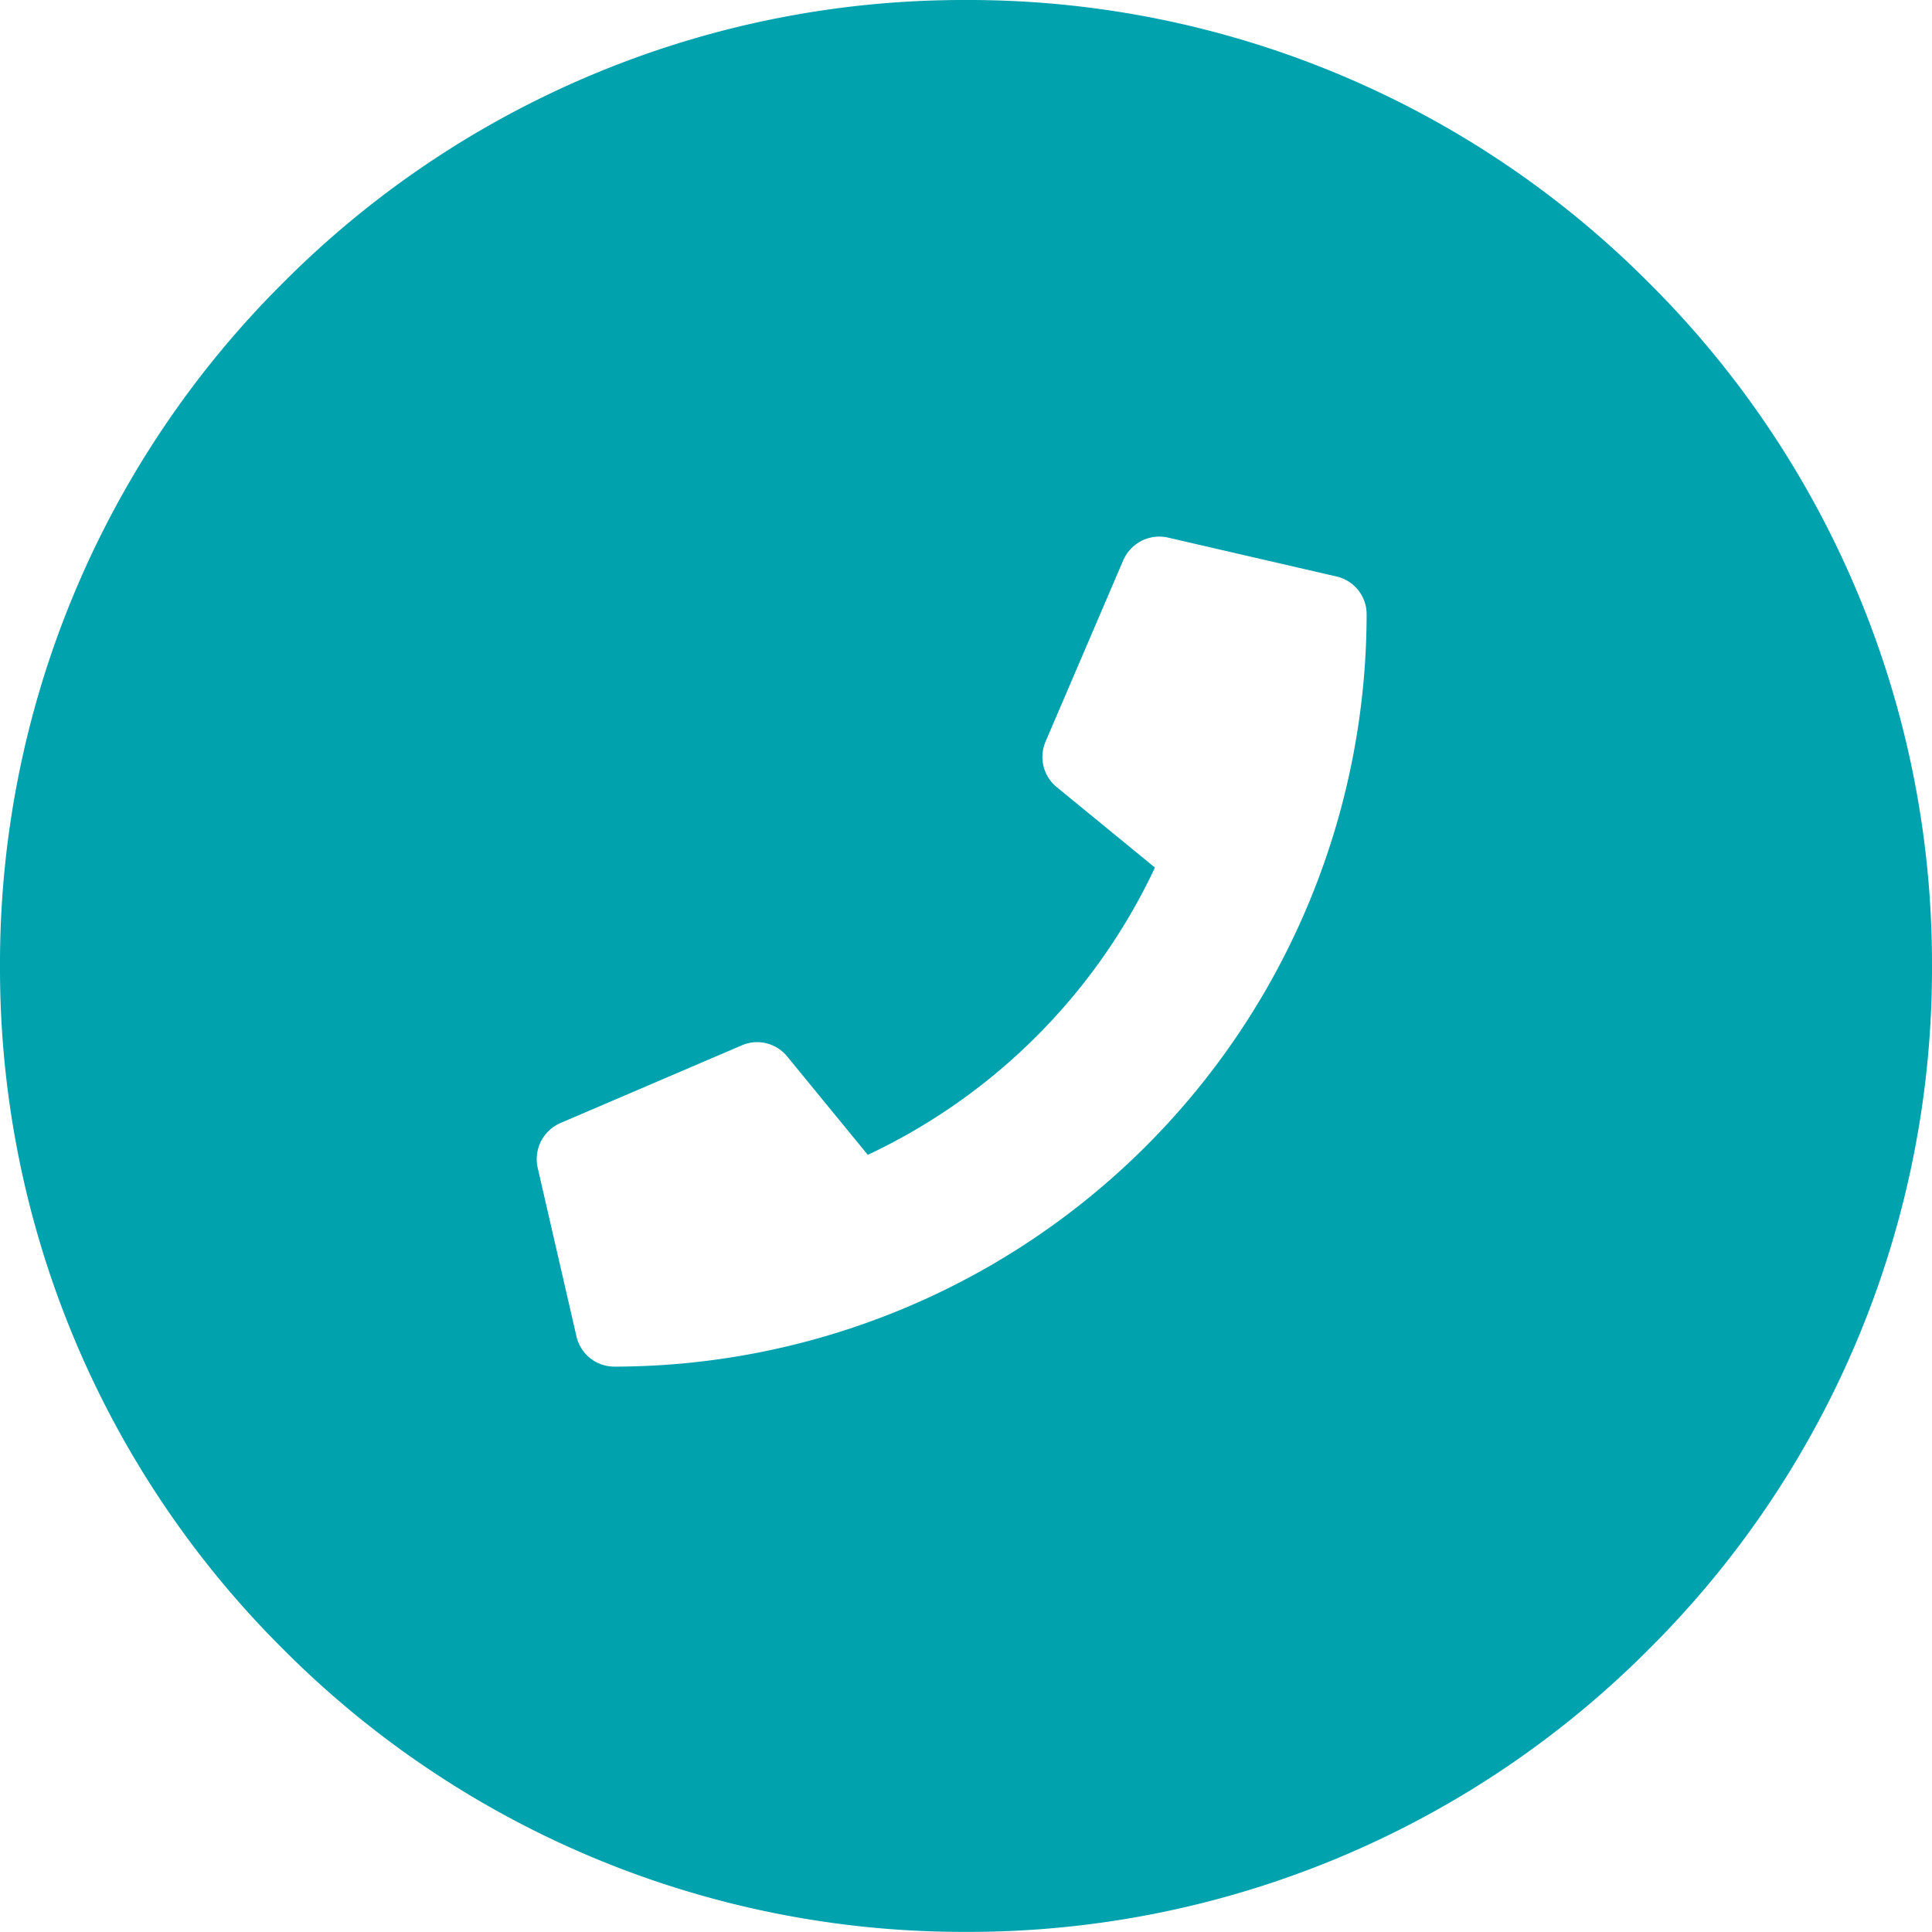
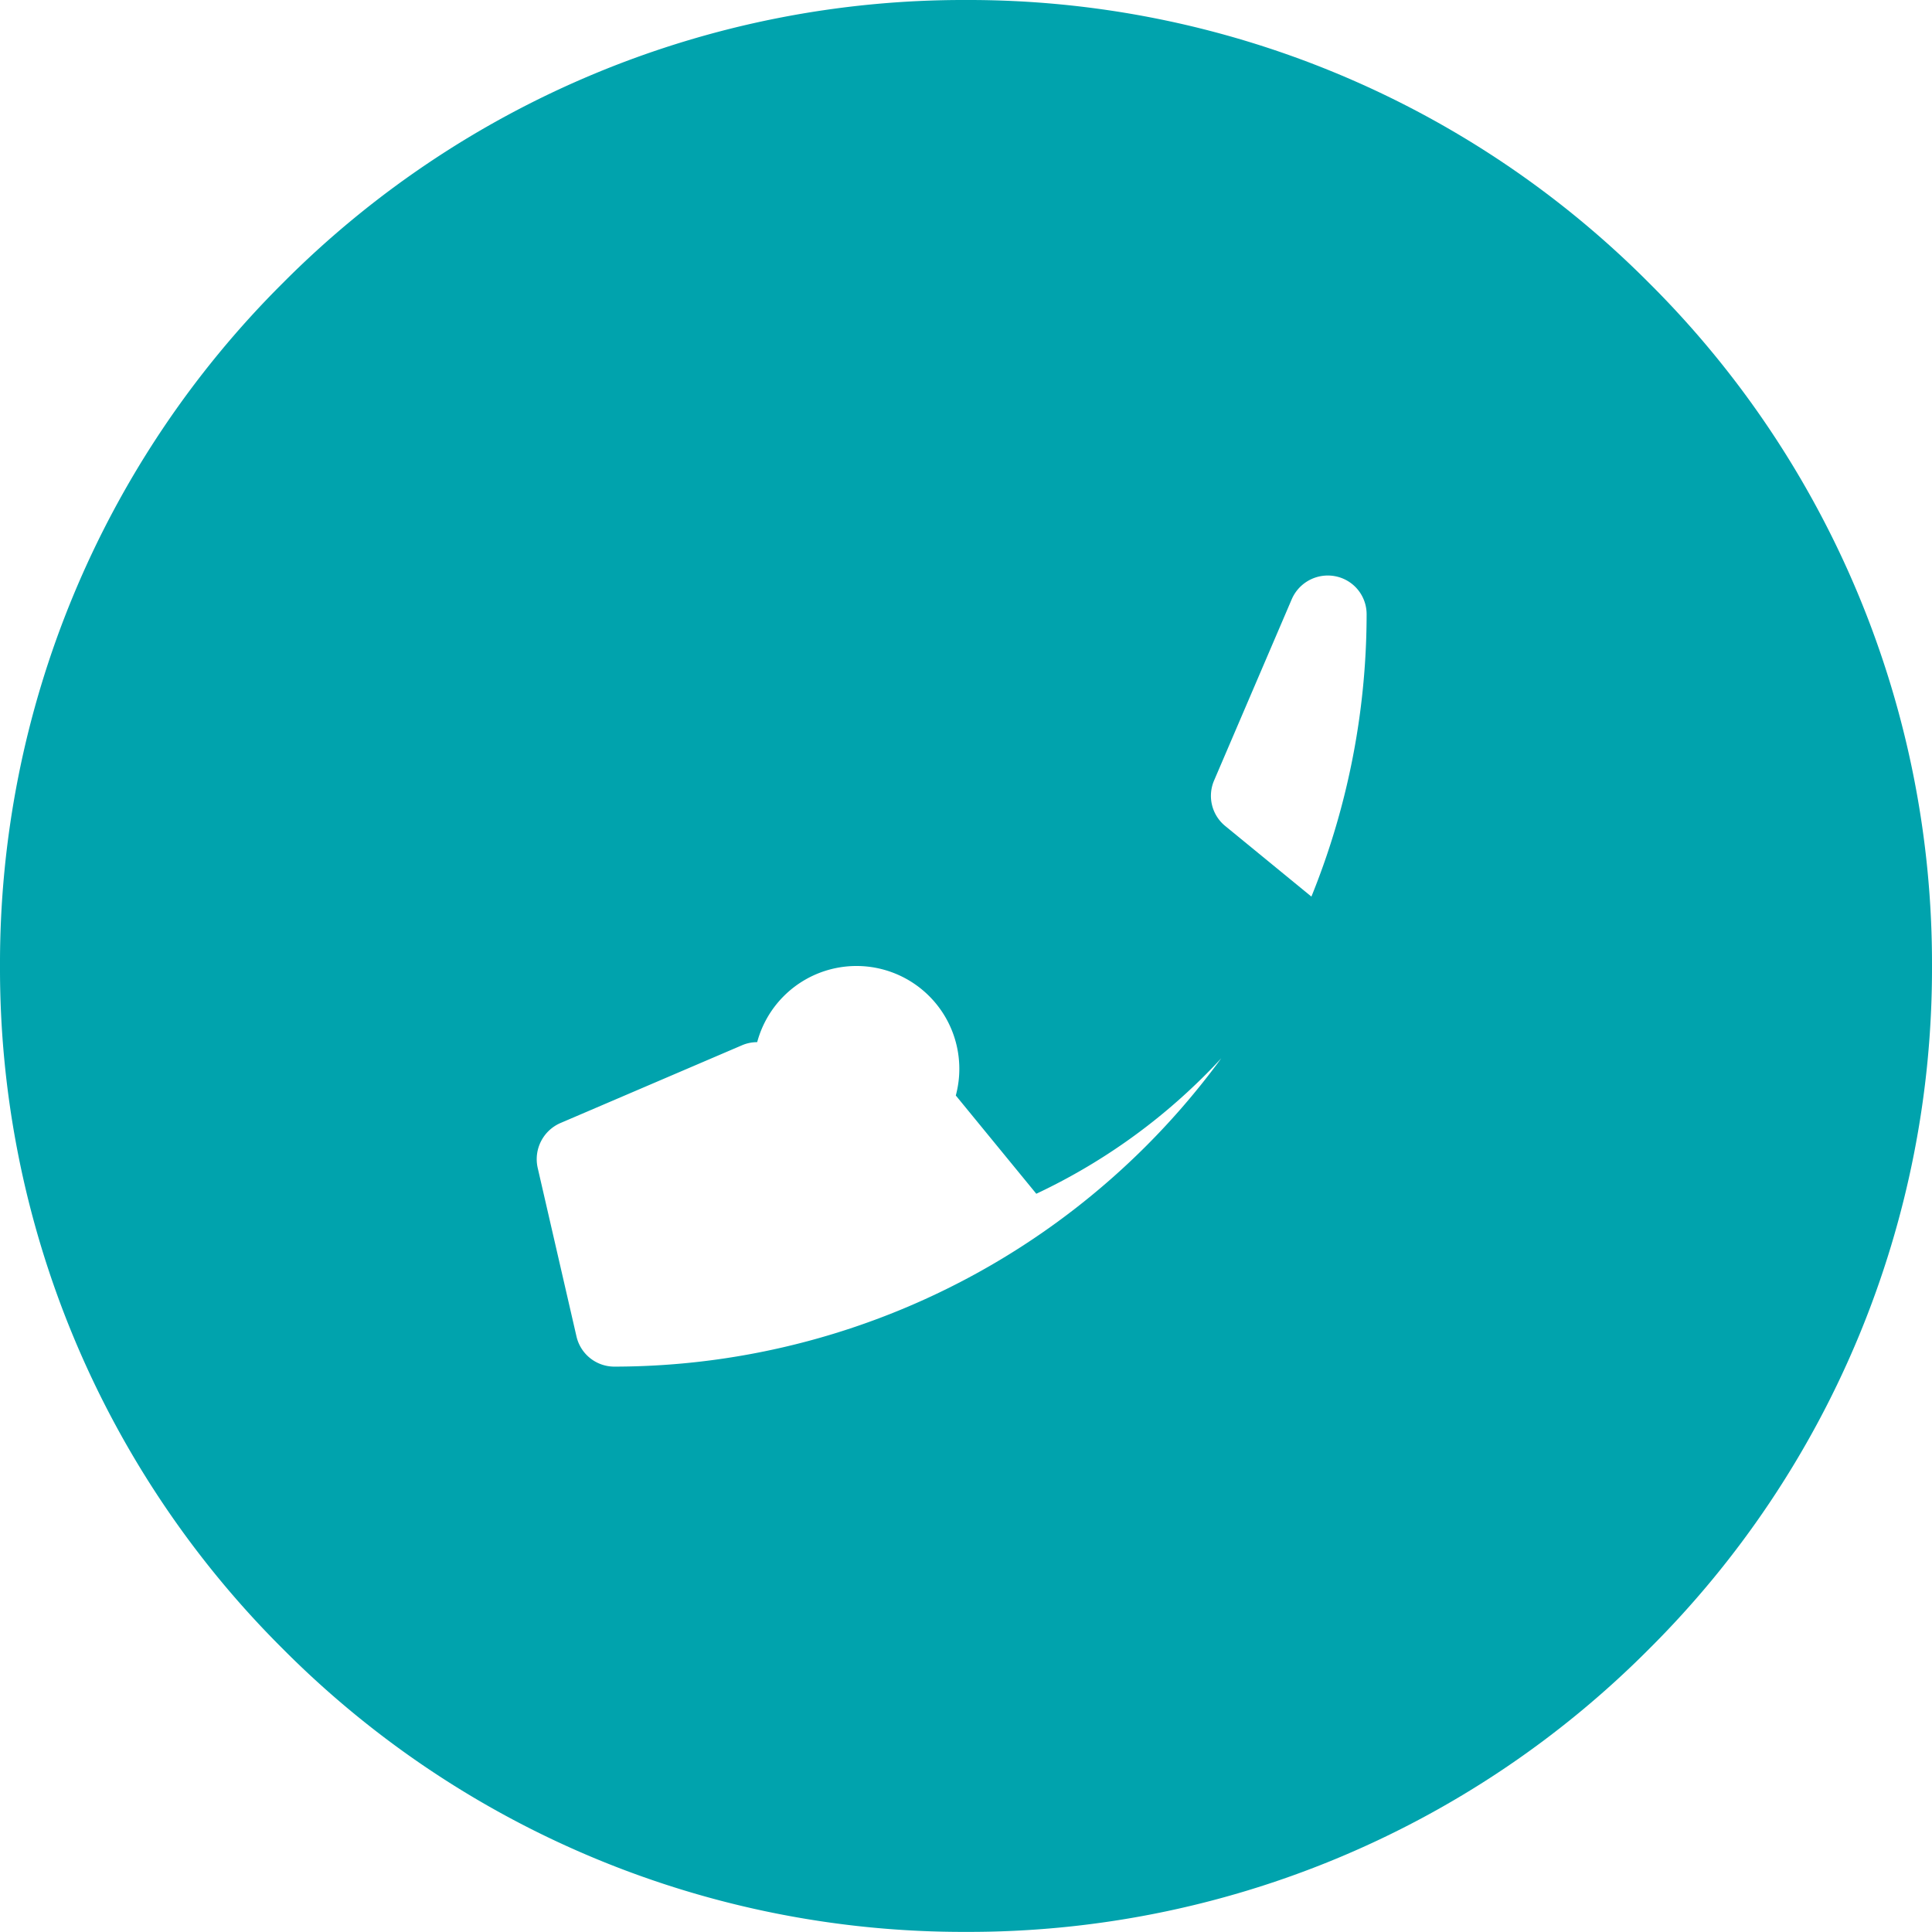
<svg xmlns="http://www.w3.org/2000/svg" width="36" height="35.999" viewBox="0 0 36 35.999">
-   <path id="Subtraction_1" data-name="Subtraction 1" d="M7710-514.428a17.882,17.882,0,0,1-12.728-5.272A17.878,17.878,0,0,1,7692-532.426a17.881,17.881,0,0,1,5.272-12.728A17.882,17.882,0,0,1,7710-550.426a17.882,17.882,0,0,1,12.727,5.272A17.882,17.882,0,0,1,7728-532.426a17.879,17.879,0,0,1-5.273,12.727A17.882,17.882,0,0,1,7710-514.428Zm-3.891-16.579a.714.714,0,0,0-.285.059l-3.383,1.449a.734.734,0,0,0-.422.834l.723,3.142a.724.724,0,0,0,.708.562,14.032,14.032,0,0,0,14.015-14.017.721.721,0,0,0-.562-.706l-3.14-.725a.732.732,0,0,0-.161-.018.732.732,0,0,0-.671.439l-1.449,3.382a.725.725,0,0,0,.208.846l1.831,1.5a11.155,11.155,0,0,1-5.351,5.353l-1.5-1.831A.726.726,0,0,0,7706.109-531.007Z" transform="translate(-7692 550.426)" fill="#00a3ad" />
+   <path id="Subtraction_1" data-name="Subtraction 1" d="M7710-514.428a17.882,17.882,0,0,1-12.728-5.272A17.878,17.878,0,0,1,7692-532.426a17.881,17.881,0,0,1,5.272-12.728A17.882,17.882,0,0,1,7710-550.426a17.882,17.882,0,0,1,12.727,5.272A17.882,17.882,0,0,1,7728-532.426a17.879,17.879,0,0,1-5.273,12.727A17.882,17.882,0,0,1,7710-514.428Zm-3.891-16.579a.714.714,0,0,0-.285.059l-3.383,1.449a.734.734,0,0,0-.422.834l.723,3.142a.724.724,0,0,0,.708.562,14.032,14.032,0,0,0,14.015-14.017.721.721,0,0,0-.562-.706a.732.732,0,0,0-.161-.018.732.732,0,0,0-.671.439l-1.449,3.382a.725.725,0,0,0,.208.846l1.831,1.5a11.155,11.155,0,0,1-5.351,5.353l-1.5-1.831A.726.726,0,0,0,7706.109-531.007Z" transform="translate(-7692 550.426)" fill="#00a3ad" />
</svg>